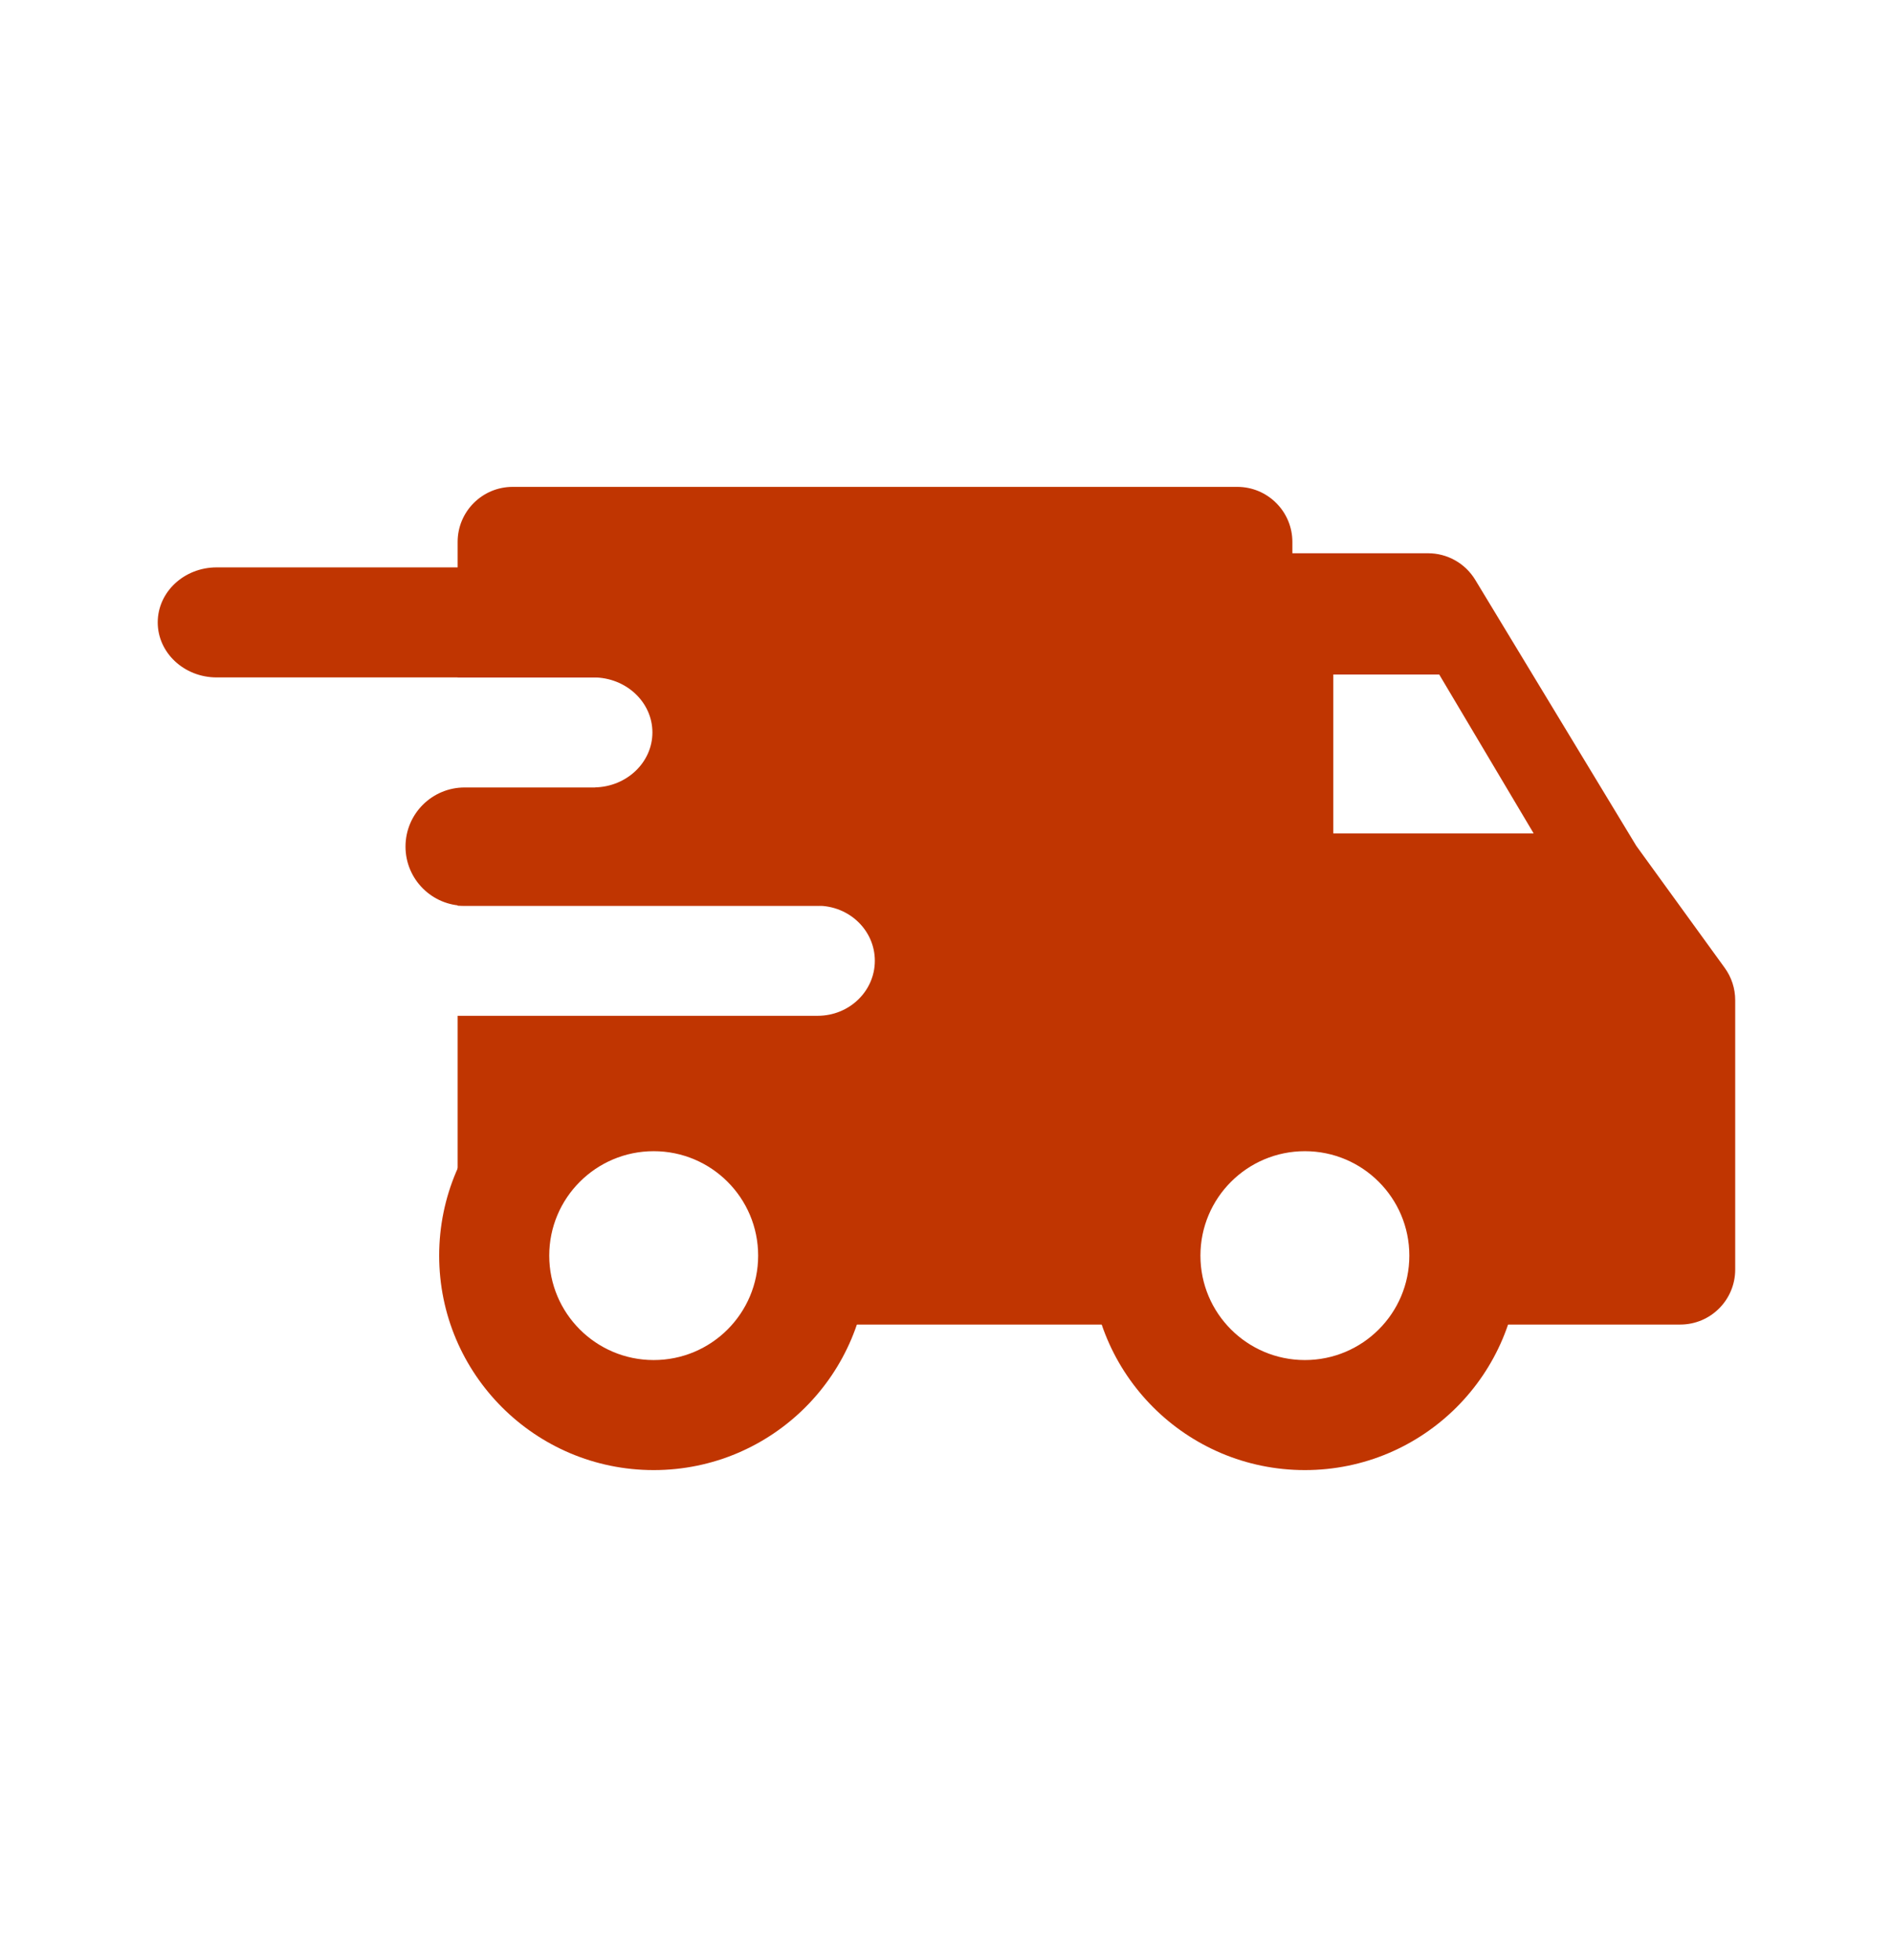
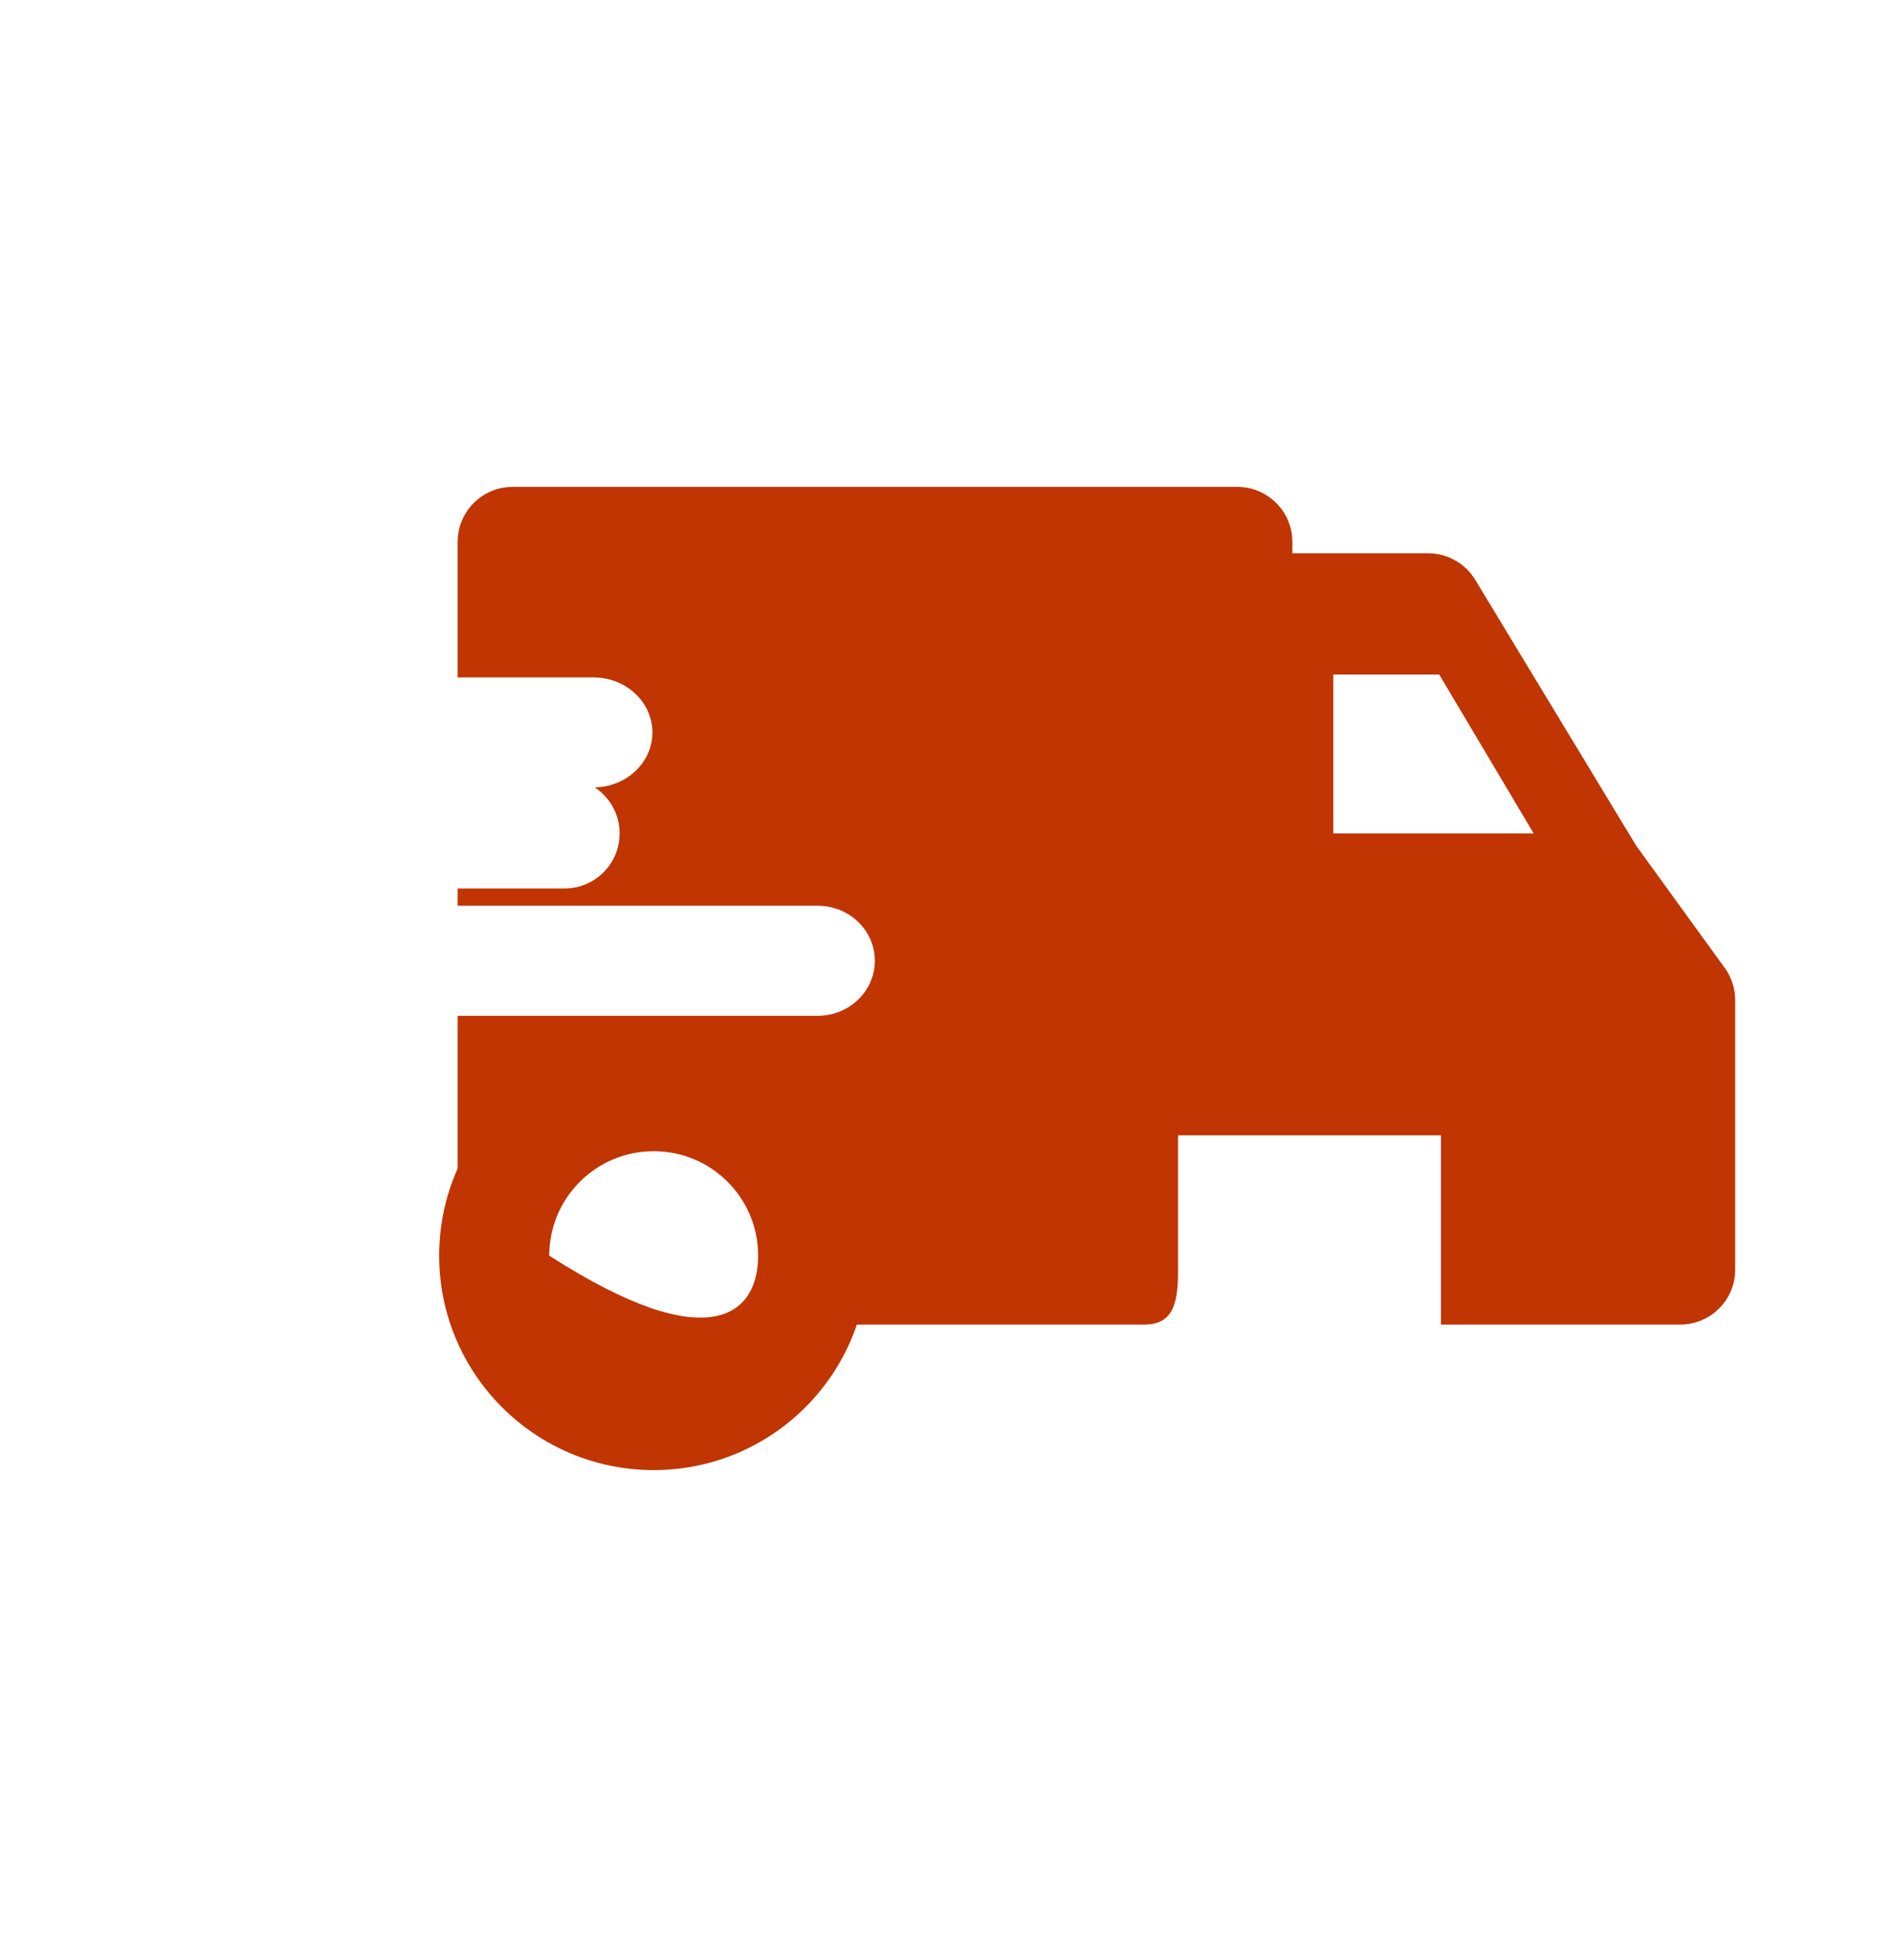
<svg xmlns="http://www.w3.org/2000/svg" width="28" height="29" viewBox="0 0 28 29" fill="none">
-   <path fill-rule="evenodd" clip-rule="evenodd" d="M2.333 9.208C2.333 8.758 2.723 8.394 3.205 8.394H8.778C9.259 8.394 9.65 8.758 9.65 9.208C9.65 9.657 9.259 10.022 8.778 10.022H3.205C2.723 10.022 2.333 9.657 2.333 9.208Z" fill="#C03501" />
-   <path fill-rule="evenodd" clip-rule="evenodd" d="M5.998 12.525C5.998 12.041 6.39 11.65 6.873 11.65H12.077C12.561 11.65 12.952 12.041 12.952 12.525C12.952 13.008 12.561 13.4 12.077 13.4H6.873C6.39 13.4 5.998 13.008 5.998 12.525Z" fill="#C03501" />
-   <path fill-rule="evenodd" clip-rule="evenodd" d="M19.301 17.031C18.448 17.031 17.756 17.723 17.756 18.576C17.756 19.43 18.448 20.121 19.301 20.121C20.154 20.121 20.846 19.43 20.846 18.576C20.846 17.723 20.154 17.031 19.301 17.031ZM16.128 18.576C16.128 16.824 17.549 15.403 19.301 15.403C21.053 15.403 22.474 16.824 22.474 18.576C22.474 20.328 21.053 21.749 19.301 21.749C17.549 21.749 16.128 20.328 16.128 18.576Z" fill="#C03501" />
-   <path fill-rule="evenodd" clip-rule="evenodd" d="M9.669 17.031C8.816 17.031 8.124 17.723 8.124 18.576C8.124 19.43 8.816 20.121 9.669 20.121C10.523 20.121 11.214 19.43 11.214 18.576C11.214 17.723 10.523 17.031 9.669 17.031ZM6.496 18.576C6.496 16.824 7.917 15.403 9.669 15.403C11.422 15.403 12.842 16.824 12.842 18.576C12.842 20.328 11.422 21.749 9.669 21.749C7.917 21.749 6.496 20.328 6.496 18.576Z" fill="#C03501" />
+   <path fill-rule="evenodd" clip-rule="evenodd" d="M9.669 17.031C8.816 17.031 8.124 17.723 8.124 18.576C10.523 20.121 11.214 19.43 11.214 18.576C11.214 17.723 10.523 17.031 9.669 17.031ZM6.496 18.576C6.496 16.824 7.917 15.403 9.669 15.403C11.422 15.403 12.842 16.824 12.842 18.576C12.842 20.328 11.422 21.749 9.669 21.749C7.917 21.749 6.496 20.328 6.496 18.576Z" fill="#C03501" />
  <path fill-rule="evenodd" clip-rule="evenodd" d="M6.769 13.4H12.095C12.562 13.4 12.94 13.764 12.94 14.214C12.94 14.663 12.562 15.028 12.095 15.028H6.769V17.859H7.54V16.381H11.684V18.782C11.684 19.232 12.049 19.596 12.498 19.596H16.929C17.379 19.596 17.425 19.232 17.425 18.782V16.796H21.314V19.596H24.852C25.302 19.596 25.666 19.232 25.666 18.782V14.797C25.666 14.625 25.612 14.458 25.511 14.319L24.203 12.514L21.82 8.577C21.672 8.334 21.408 8.185 21.123 8.185H19.116V8.017C19.116 7.801 19.03 7.594 18.877 7.442C18.725 7.289 18.518 7.203 18.302 7.203L7.583 7.203C7.133 7.203 6.769 7.568 6.769 8.017V10.022H8.778C9.259 10.022 9.65 10.386 9.65 10.836C9.65 11.279 9.27 11.64 8.798 11.649C9.019 11.795 9.165 12.046 9.165 12.33C9.165 12.78 8.801 13.144 8.351 13.144H6.769V13.4ZM19.721 9.979H21.288L22.685 12.33H19.721V9.979Z" fill="#C03501" />
</svg>